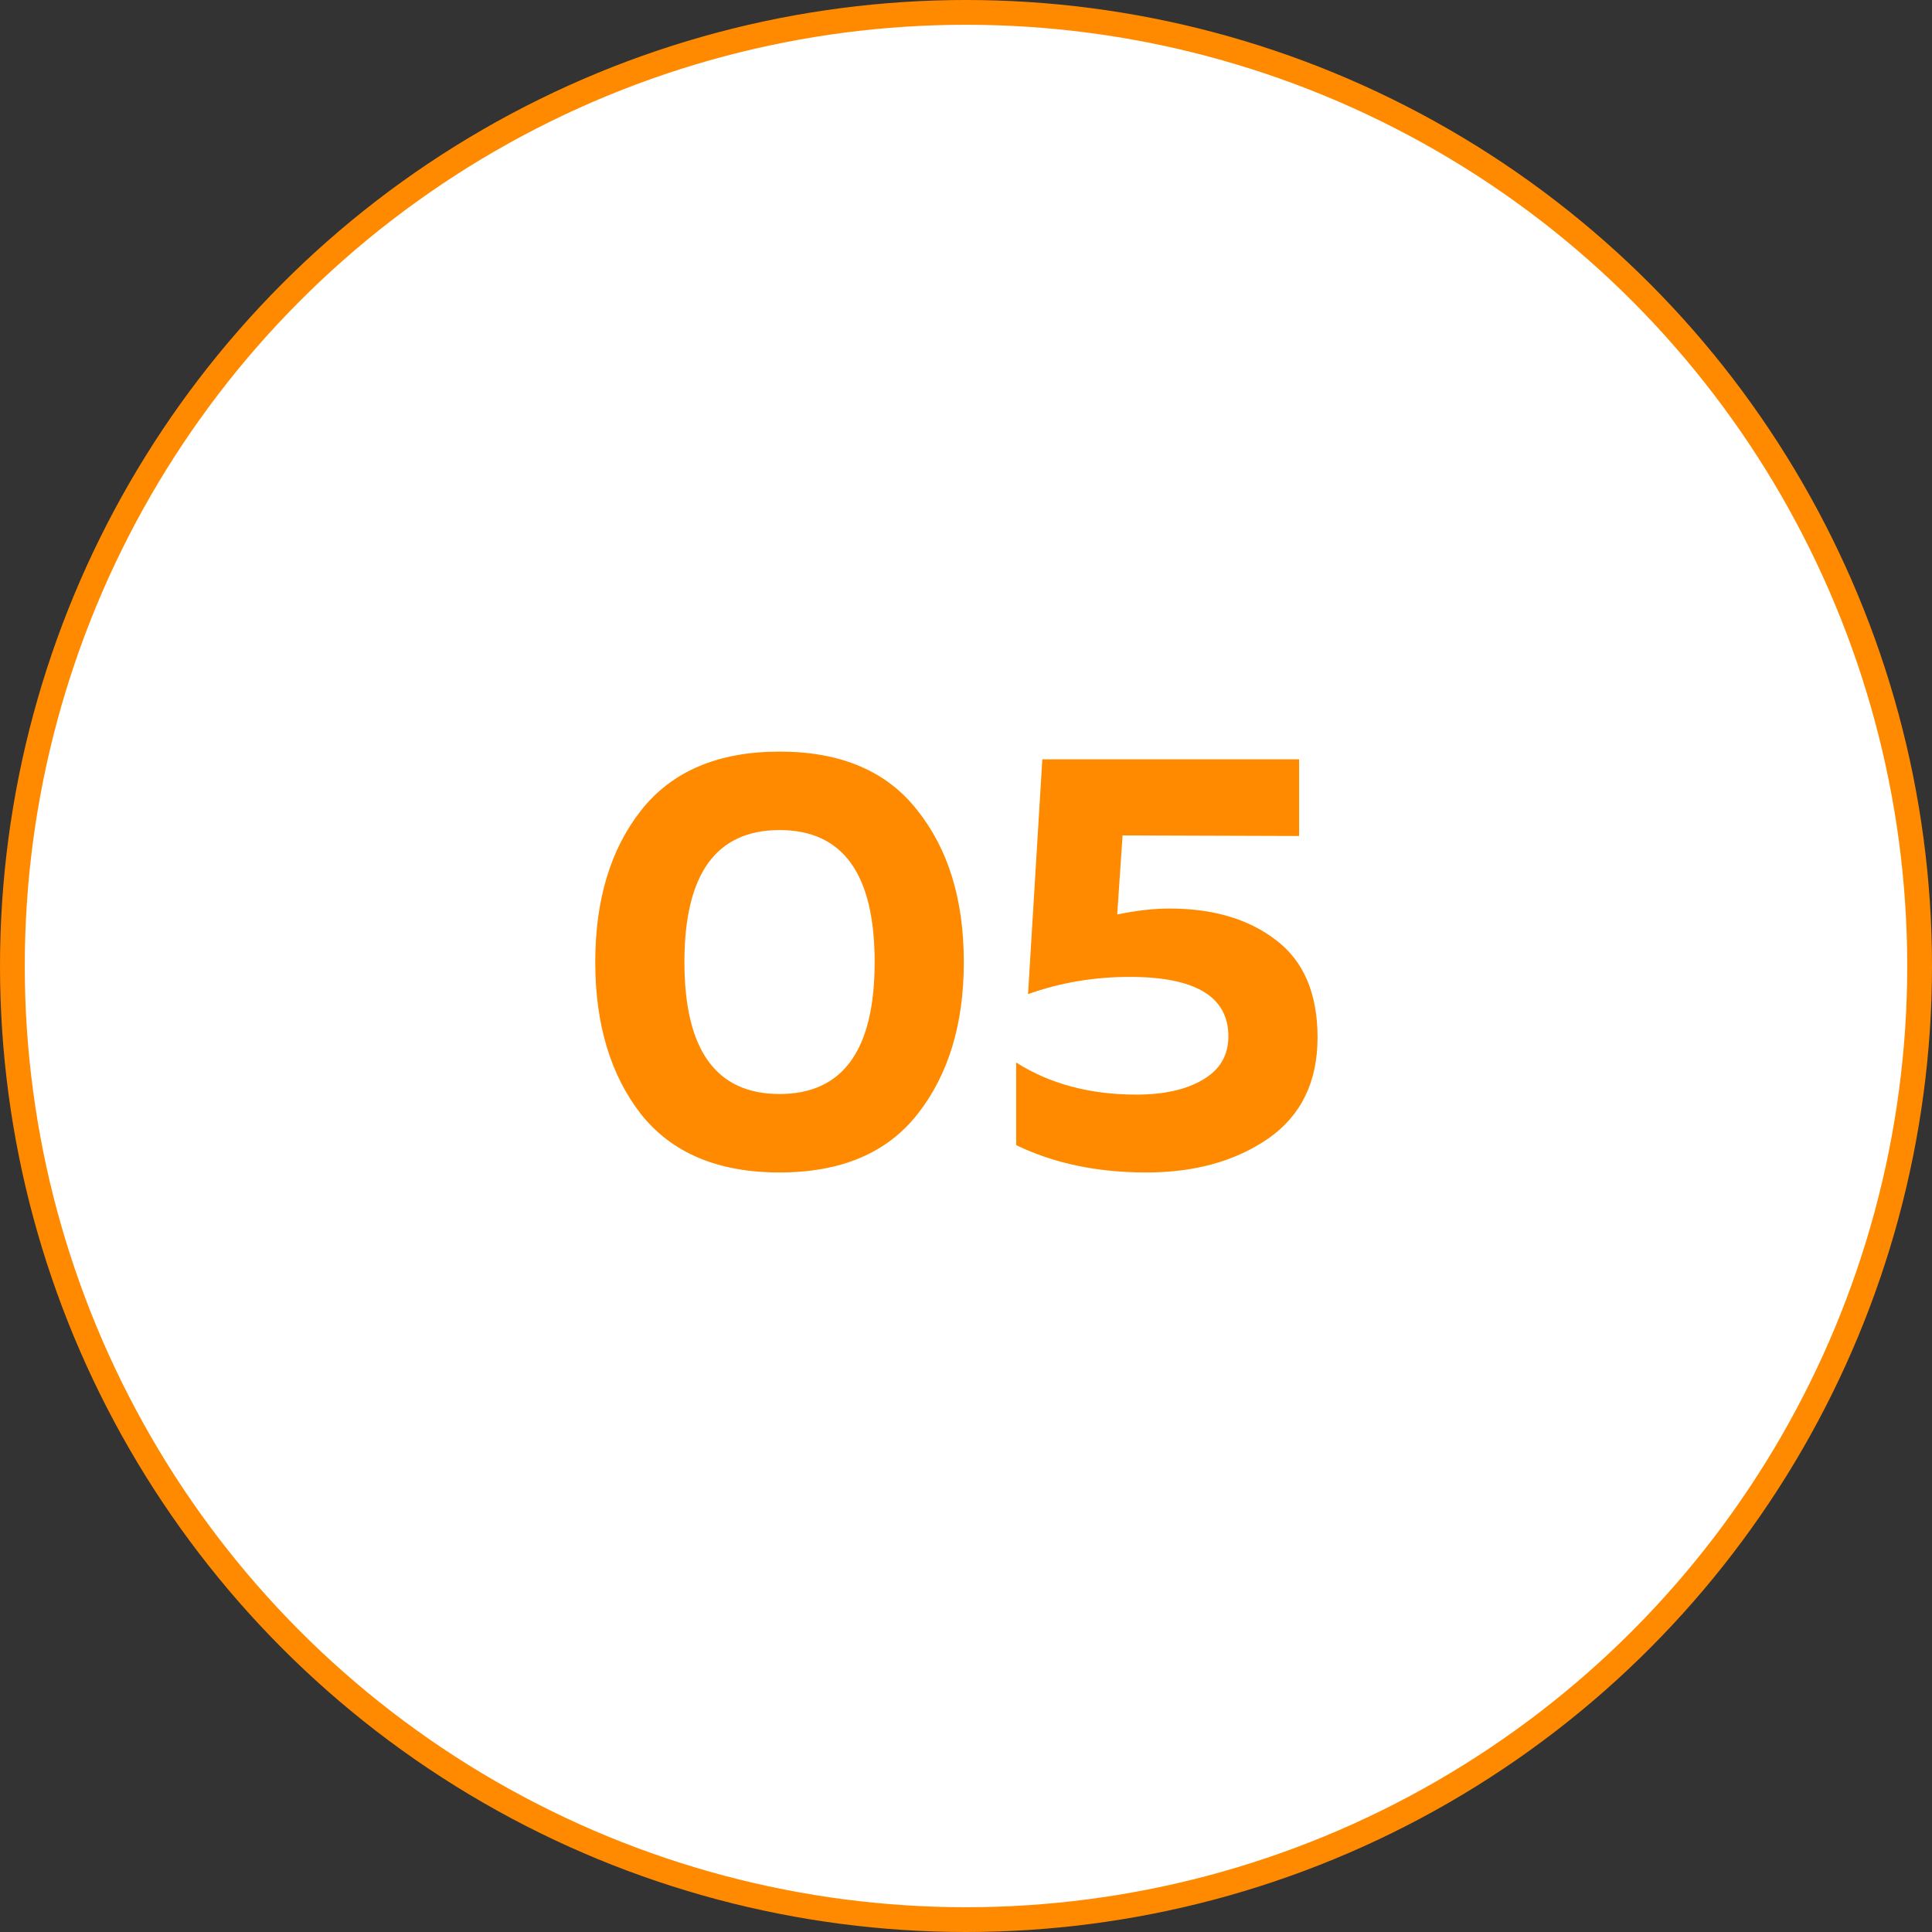
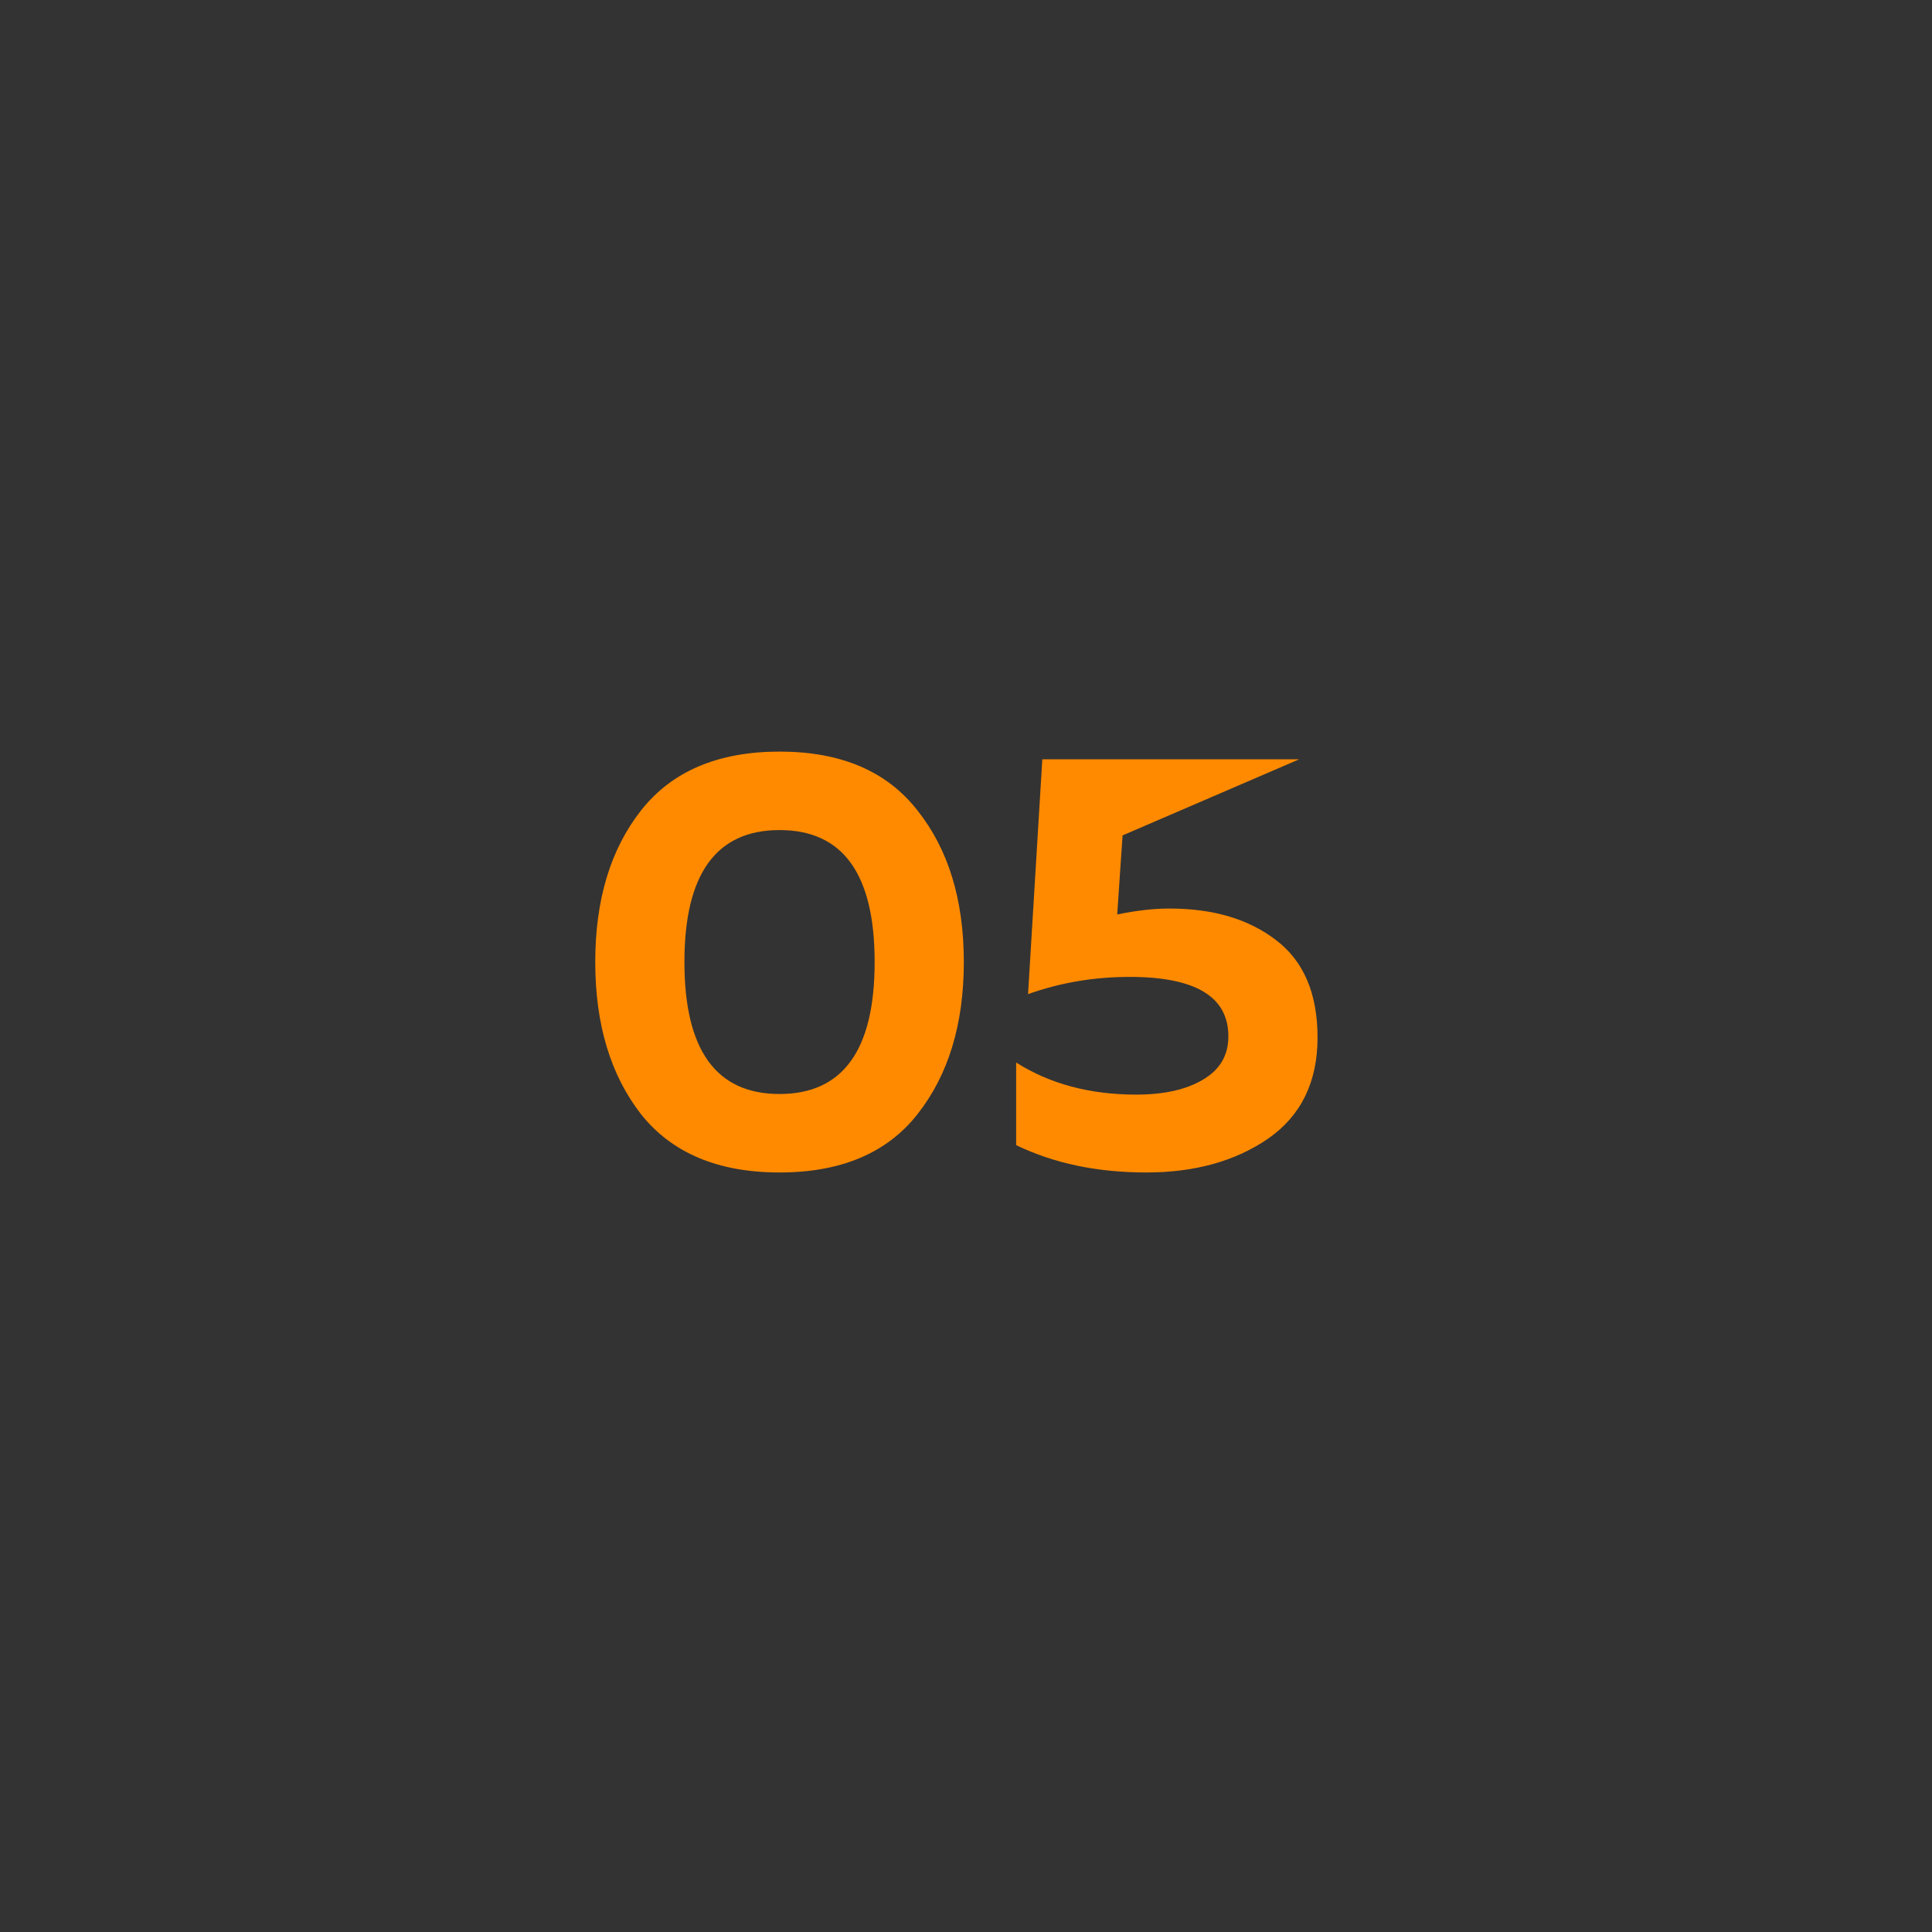
<svg xmlns="http://www.w3.org/2000/svg" width="78" height="78" viewBox="0 0 78 78" fill="none">
  <rect x="0" y="0" width="78" height="78" fill="#333333" stroke="none" />
-   <circle cx="39" cy="39" r="38.5" fill="white" stroke="#FF8A00" />
-   <path d="M25.88 44.984C24.648 43.4 24.032 41.352 24.032 38.84C24.032 36.328 24.648 34.288 25.88 32.72C27.128 31.136 28.992 30.344 31.472 30.344C33.952 30.344 35.808 31.136 37.04 32.72C38.288 34.288 38.912 36.328 38.912 38.84C38.912 41.352 38.288 43.4 37.04 44.984C35.808 46.552 33.952 47.336 31.472 47.336C28.992 47.336 27.128 46.552 25.88 44.984ZM31.472 44.168C34.032 44.168 35.312 42.392 35.312 38.84C35.312 35.288 34.032 33.512 31.472 33.512C28.912 33.512 27.632 35.288 27.632 38.84C27.632 42.392 28.912 44.168 31.472 44.168ZM42.081 30.656H52.449V33.752L45.321 33.728L45.105 36.92C45.873 36.76 46.577 36.68 47.217 36.68C48.977 36.68 50.409 37.104 51.513 37.952C52.633 38.8 53.193 40.112 53.193 41.888C53.193 43.68 52.529 45.04 51.201 45.968C49.873 46.88 48.233 47.336 46.281 47.336C44.297 47.336 42.545 46.968 41.025 46.232V42.896C42.385 43.76 44.001 44.192 45.873 44.192C46.993 44.192 47.889 43.992 48.561 43.592C49.249 43.192 49.593 42.608 49.593 41.84C49.593 40.24 48.265 39.44 45.609 39.44C44.169 39.44 42.801 39.672 41.505 40.136L42.081 30.656Z" fill="#FF8A00" />
+   <path d="M25.88 44.984C24.648 43.4 24.032 41.352 24.032 38.84C24.032 36.328 24.648 34.288 25.88 32.72C27.128 31.136 28.992 30.344 31.472 30.344C33.952 30.344 35.808 31.136 37.04 32.72C38.288 34.288 38.912 36.328 38.912 38.84C38.912 41.352 38.288 43.4 37.04 44.984C35.808 46.552 33.952 47.336 31.472 47.336C28.992 47.336 27.128 46.552 25.88 44.984ZM31.472 44.168C34.032 44.168 35.312 42.392 35.312 38.84C35.312 35.288 34.032 33.512 31.472 33.512C28.912 33.512 27.632 35.288 27.632 38.84C27.632 42.392 28.912 44.168 31.472 44.168ZM42.081 30.656H52.449L45.321 33.728L45.105 36.92C45.873 36.76 46.577 36.68 47.217 36.68C48.977 36.68 50.409 37.104 51.513 37.952C52.633 38.8 53.193 40.112 53.193 41.888C53.193 43.68 52.529 45.04 51.201 45.968C49.873 46.88 48.233 47.336 46.281 47.336C44.297 47.336 42.545 46.968 41.025 46.232V42.896C42.385 43.76 44.001 44.192 45.873 44.192C46.993 44.192 47.889 43.992 48.561 43.592C49.249 43.192 49.593 42.608 49.593 41.84C49.593 40.24 48.265 39.44 45.609 39.44C44.169 39.44 42.801 39.672 41.505 40.136L42.081 30.656Z" fill="#FF8A00" />
</svg>